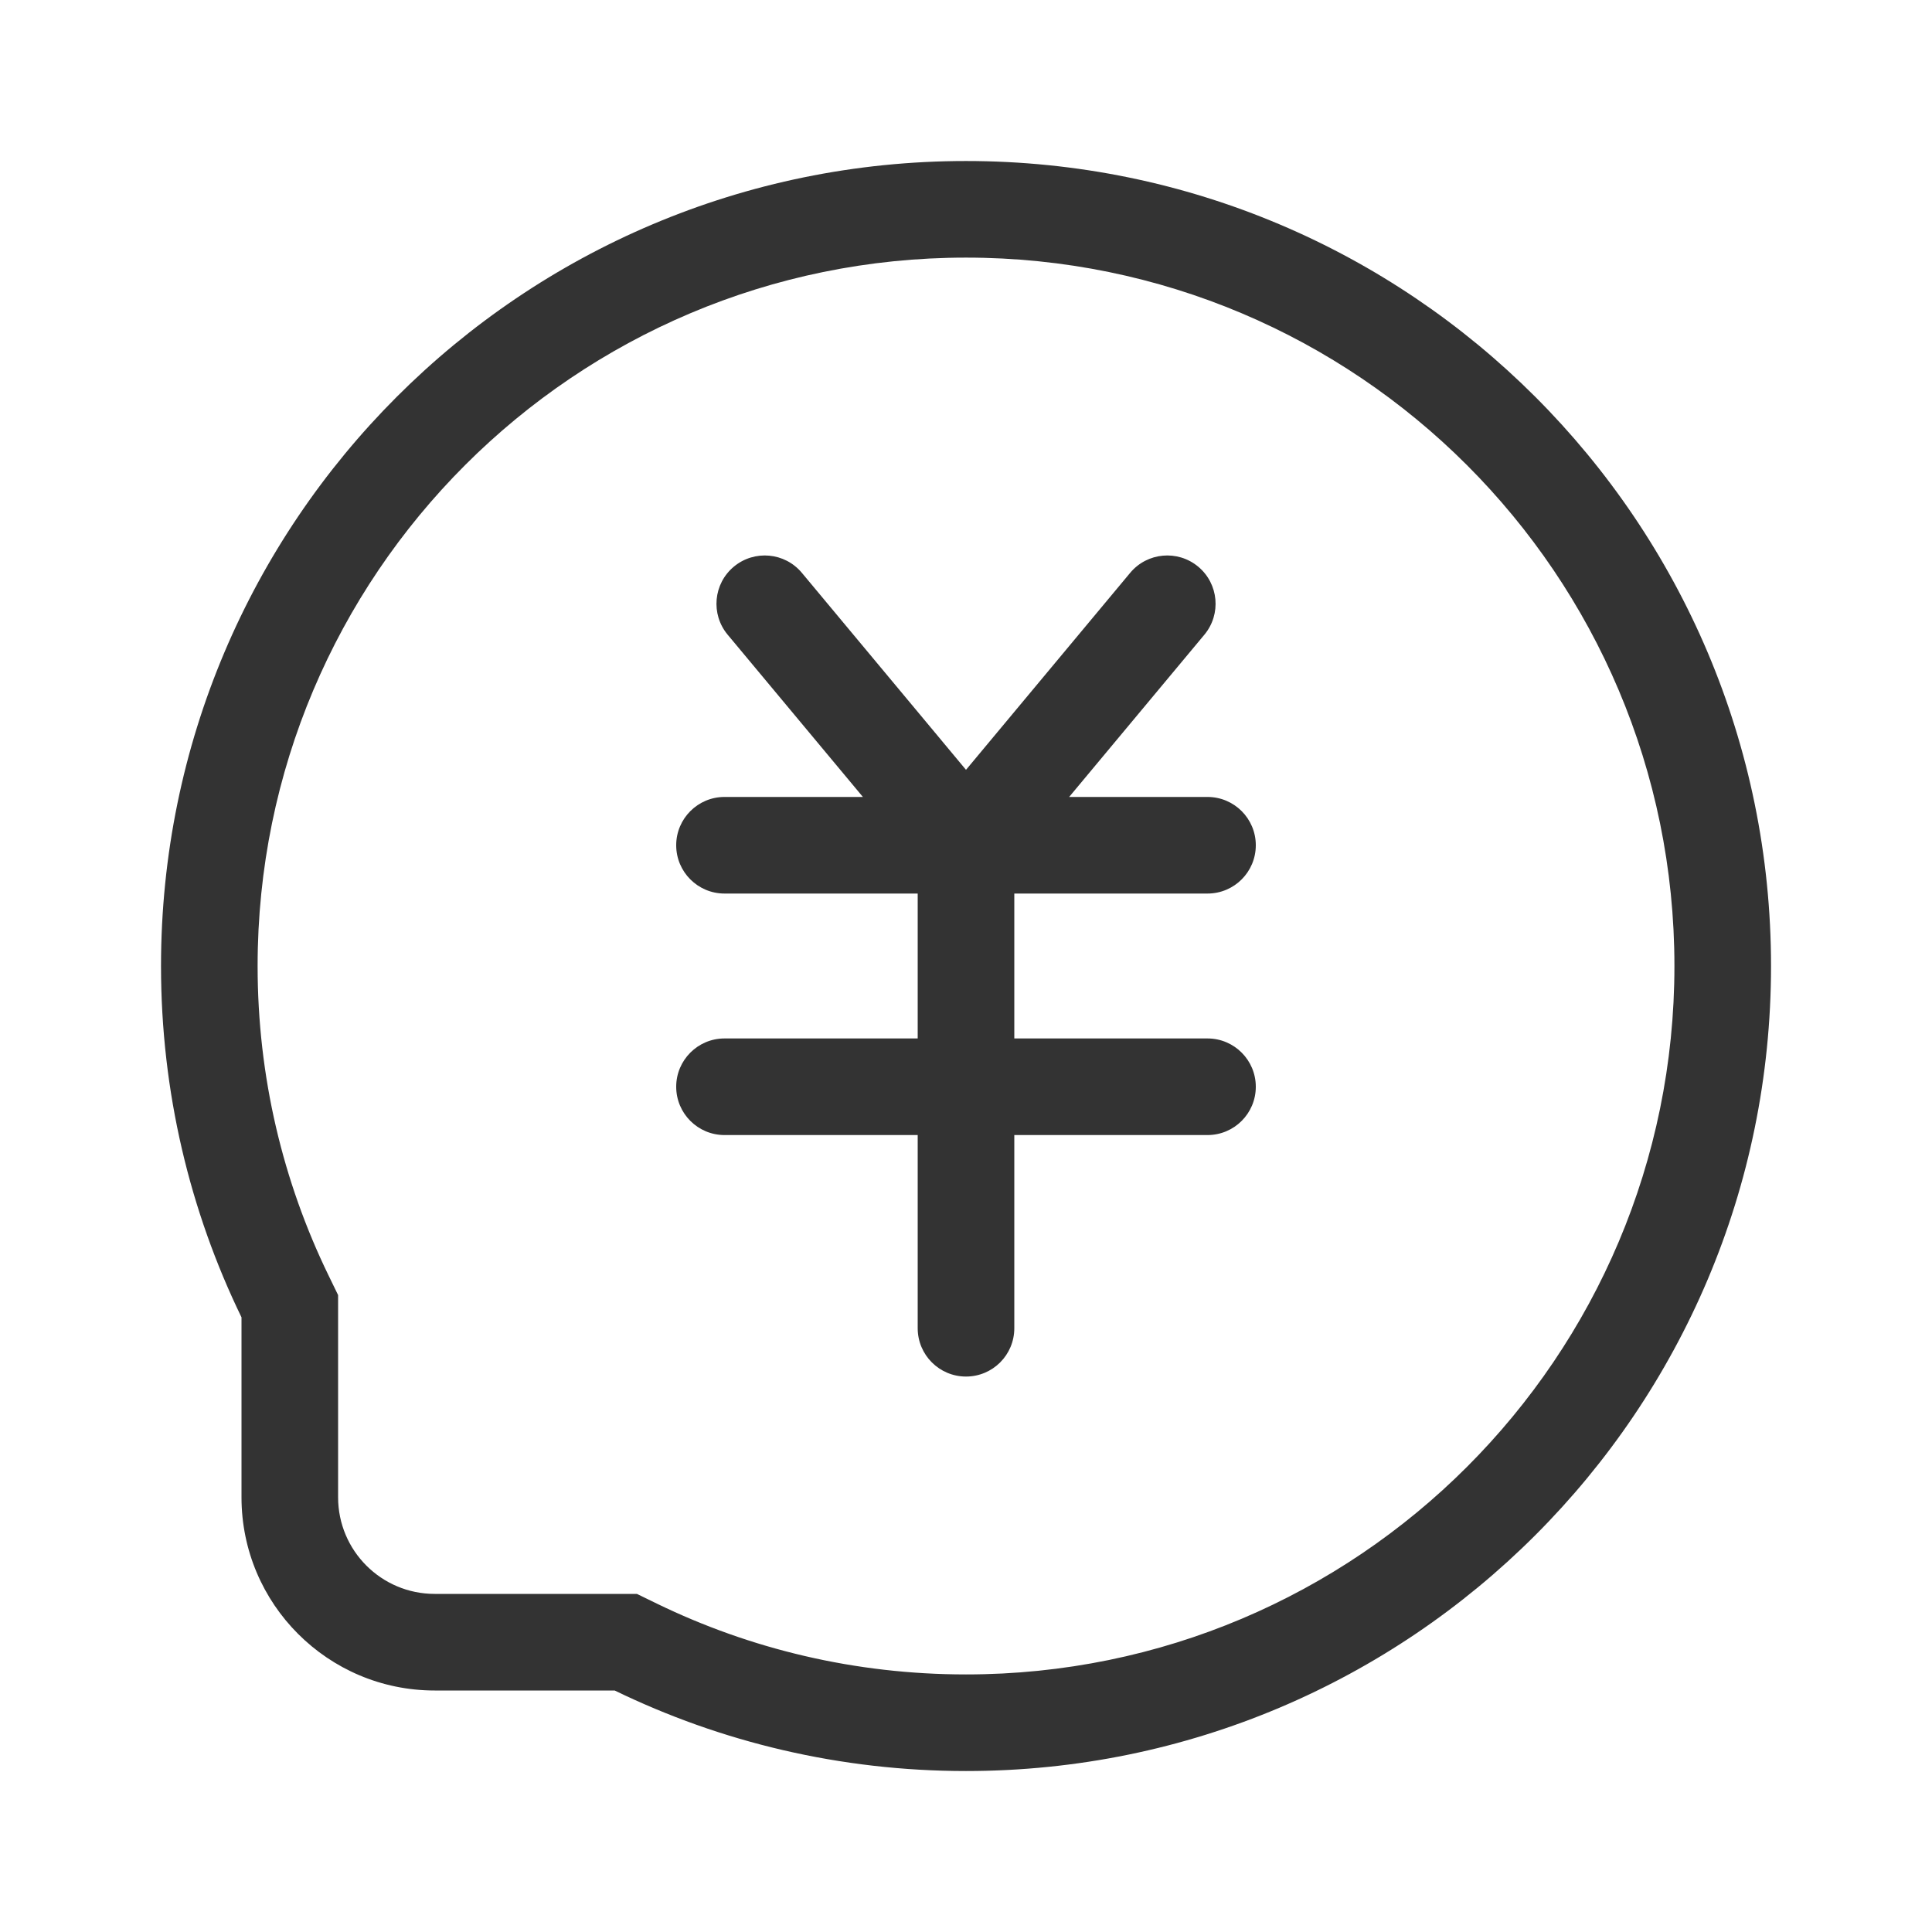
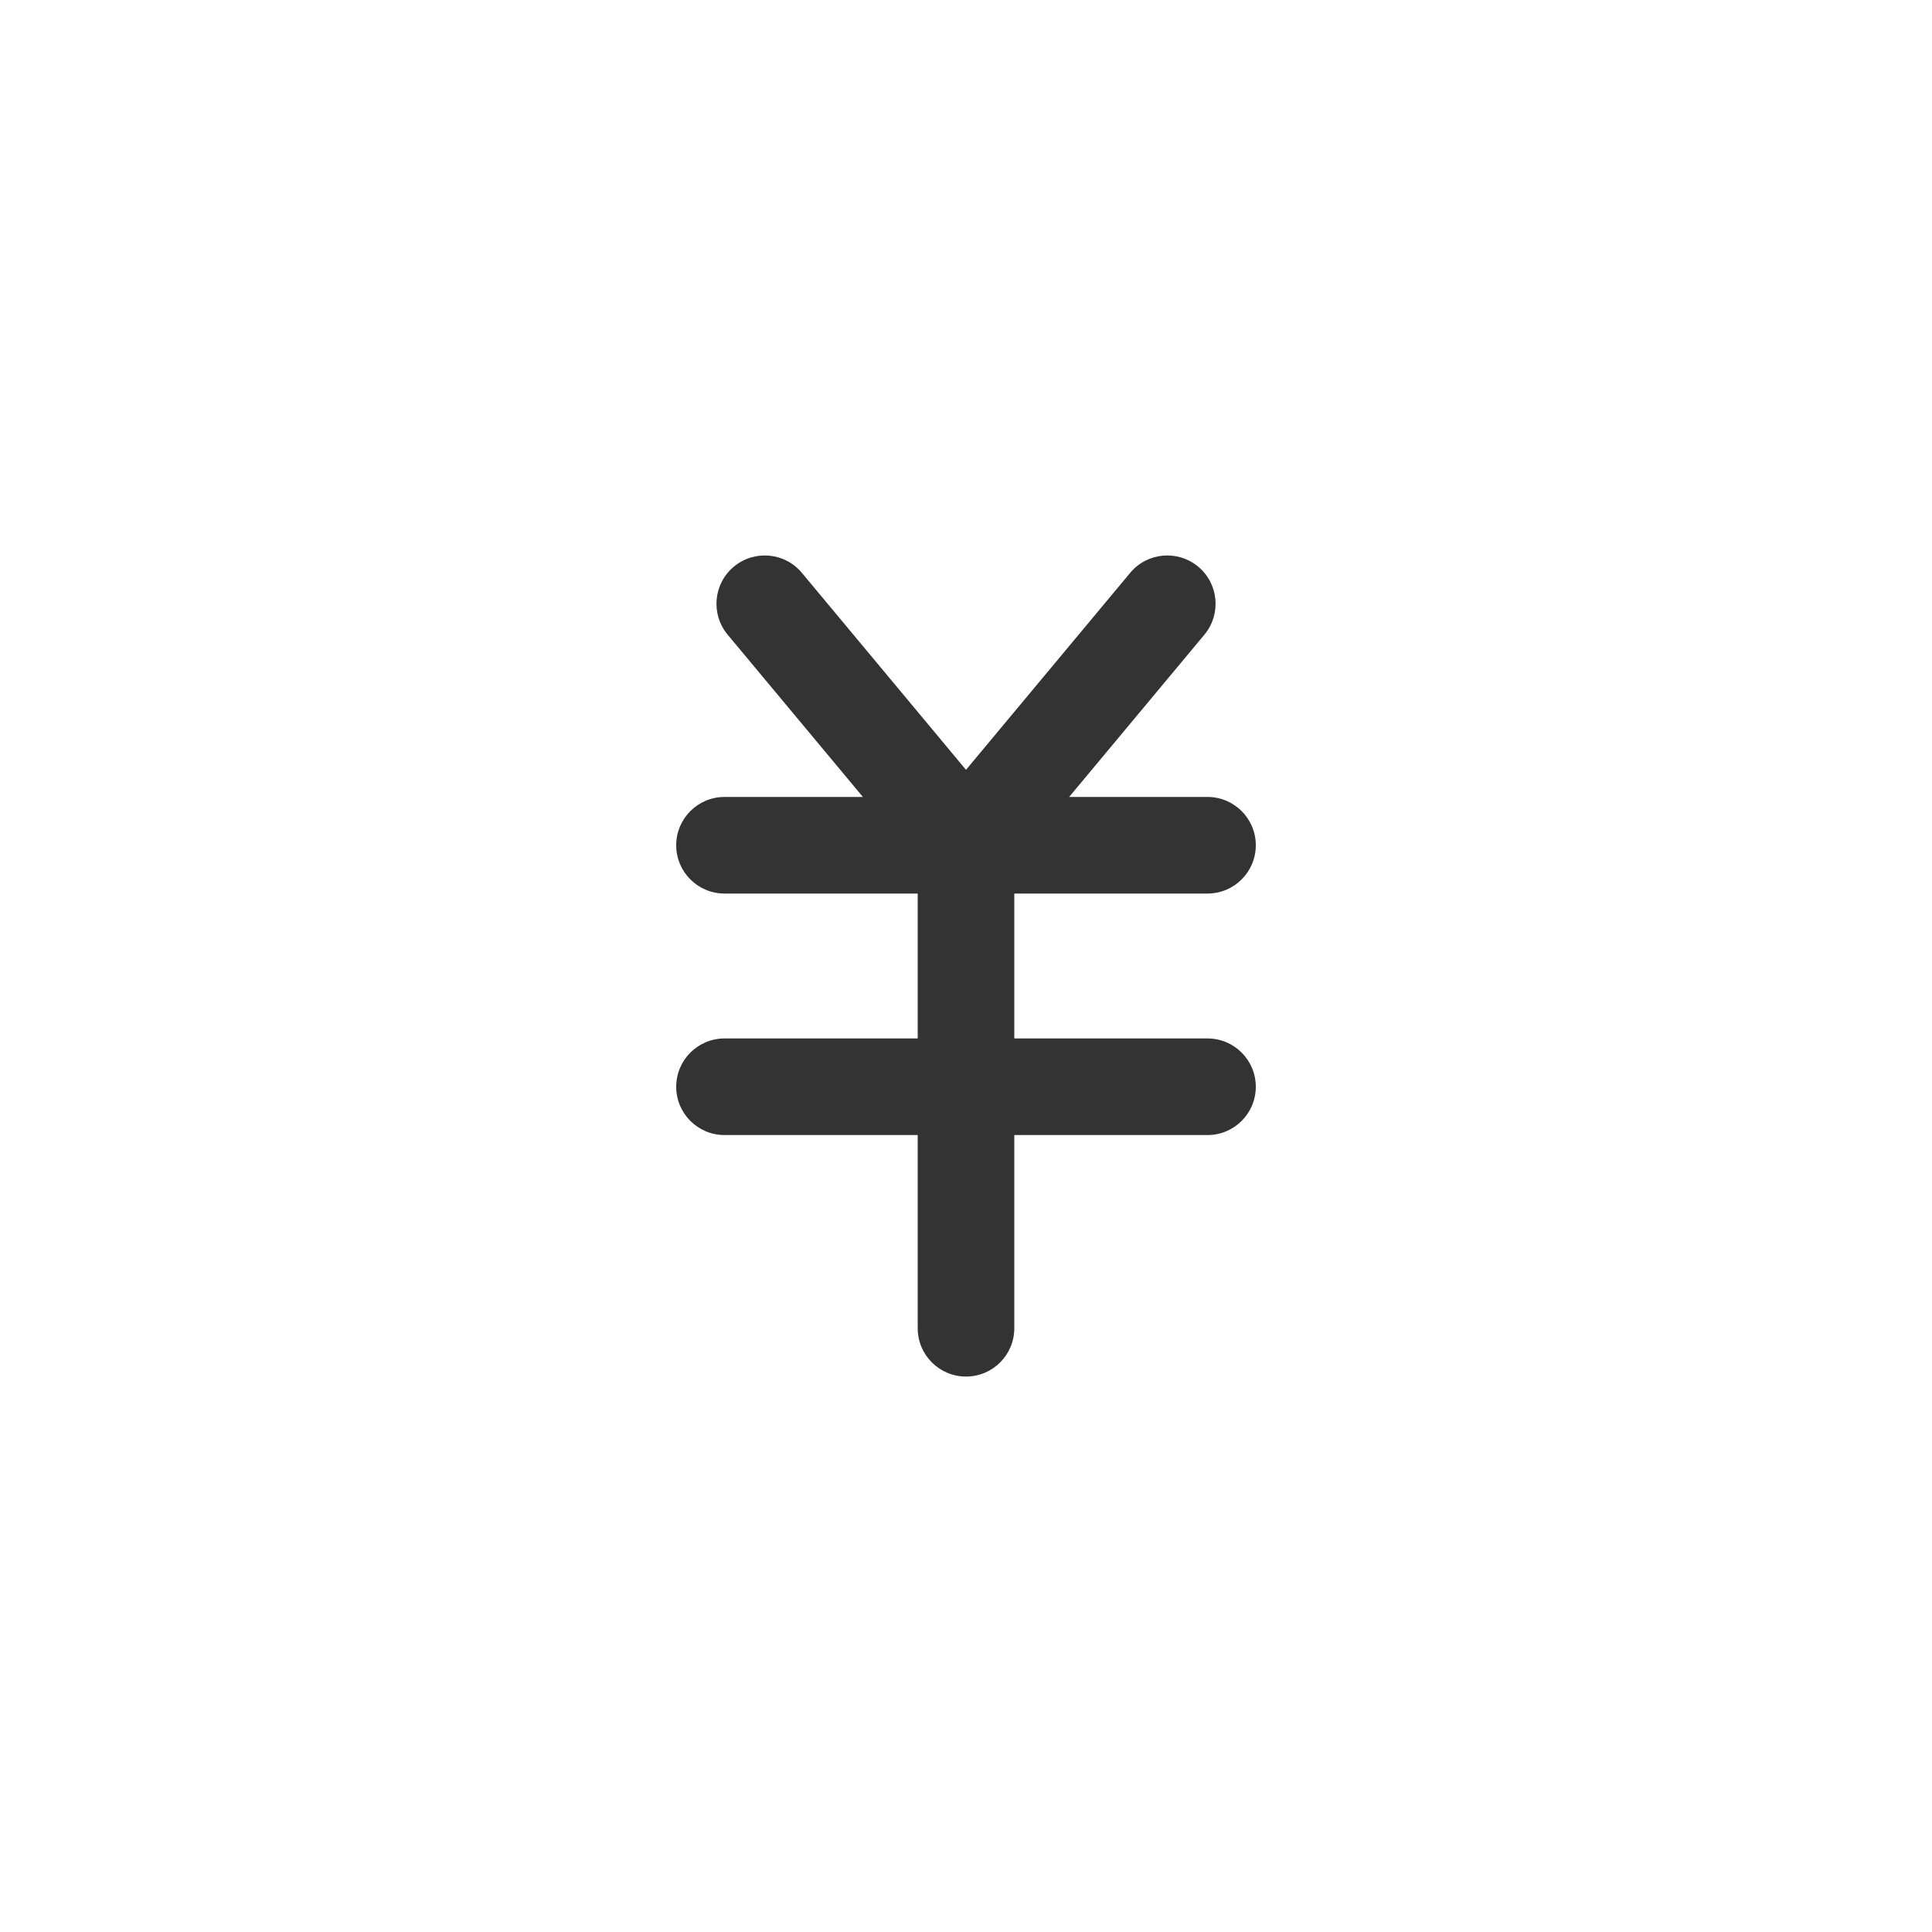
<svg xmlns="http://www.w3.org/2000/svg" width="44" height="44" viewBox="0 0 44 44" fill="none">
-   <path fill-rule="evenodd" clip-rule="evenodd" d="M7.7 29.495V34.1C7.7 35.315 8.685 36.3 9.9 36.3H14.505L14.961 36.522C17.085 37.554 19.472 38.134 22 38.134C30.91 38.134 38.134 30.91 38.134 22C38.134 13.09 30.91 5.867 22 5.867C13.09 5.867 5.867 13.09 5.867 22C5.867 24.529 6.447 26.915 7.479 29.04L7.7 29.495ZM40.334 22C40.334 32.126 32.126 40.334 22 40.334C19.132 40.334 16.417 39.675 13.999 38.5H9.9C7.47 38.5 5.5 36.53 5.5 34.1V30.001C4.326 27.584 3.667 24.869 3.667 22C3.667 11.875 11.875 3.667 22 3.667C32.126 3.667 40.334 11.875 40.334 22Z" fill="#333333" />
  <path fill-rule="evenodd" clip-rule="evenodd" d="M16.713 12.905C17.18 12.517 17.873 12.579 18.262 13.046L22 17.532L25.739 13.046C26.128 12.579 26.821 12.517 27.288 12.905C27.755 13.294 27.818 13.988 27.429 14.455L24.349 18.15H27.5C28.108 18.15 28.6 18.643 28.6 19.25C28.6 19.858 28.108 20.35 27.5 20.35H23.1V23.65H27.5C28.108 23.65 28.6 24.143 28.6 24.75C28.6 25.358 28.108 25.85 27.5 25.85H23.1V30.25C23.1 30.858 22.608 31.35 22 31.35C21.393 31.35 20.9 30.858 20.9 30.25V25.85H16.5C15.893 25.85 15.4 25.358 15.4 24.75C15.4 24.143 15.893 23.65 16.5 23.65H20.9V20.35H16.5C15.893 20.35 15.4 19.858 15.4 19.25C15.4 18.643 15.893 18.15 16.5 18.15H19.652L16.572 14.455C16.183 13.988 16.246 13.294 16.713 12.905Z" fill="#333333" />
</svg>